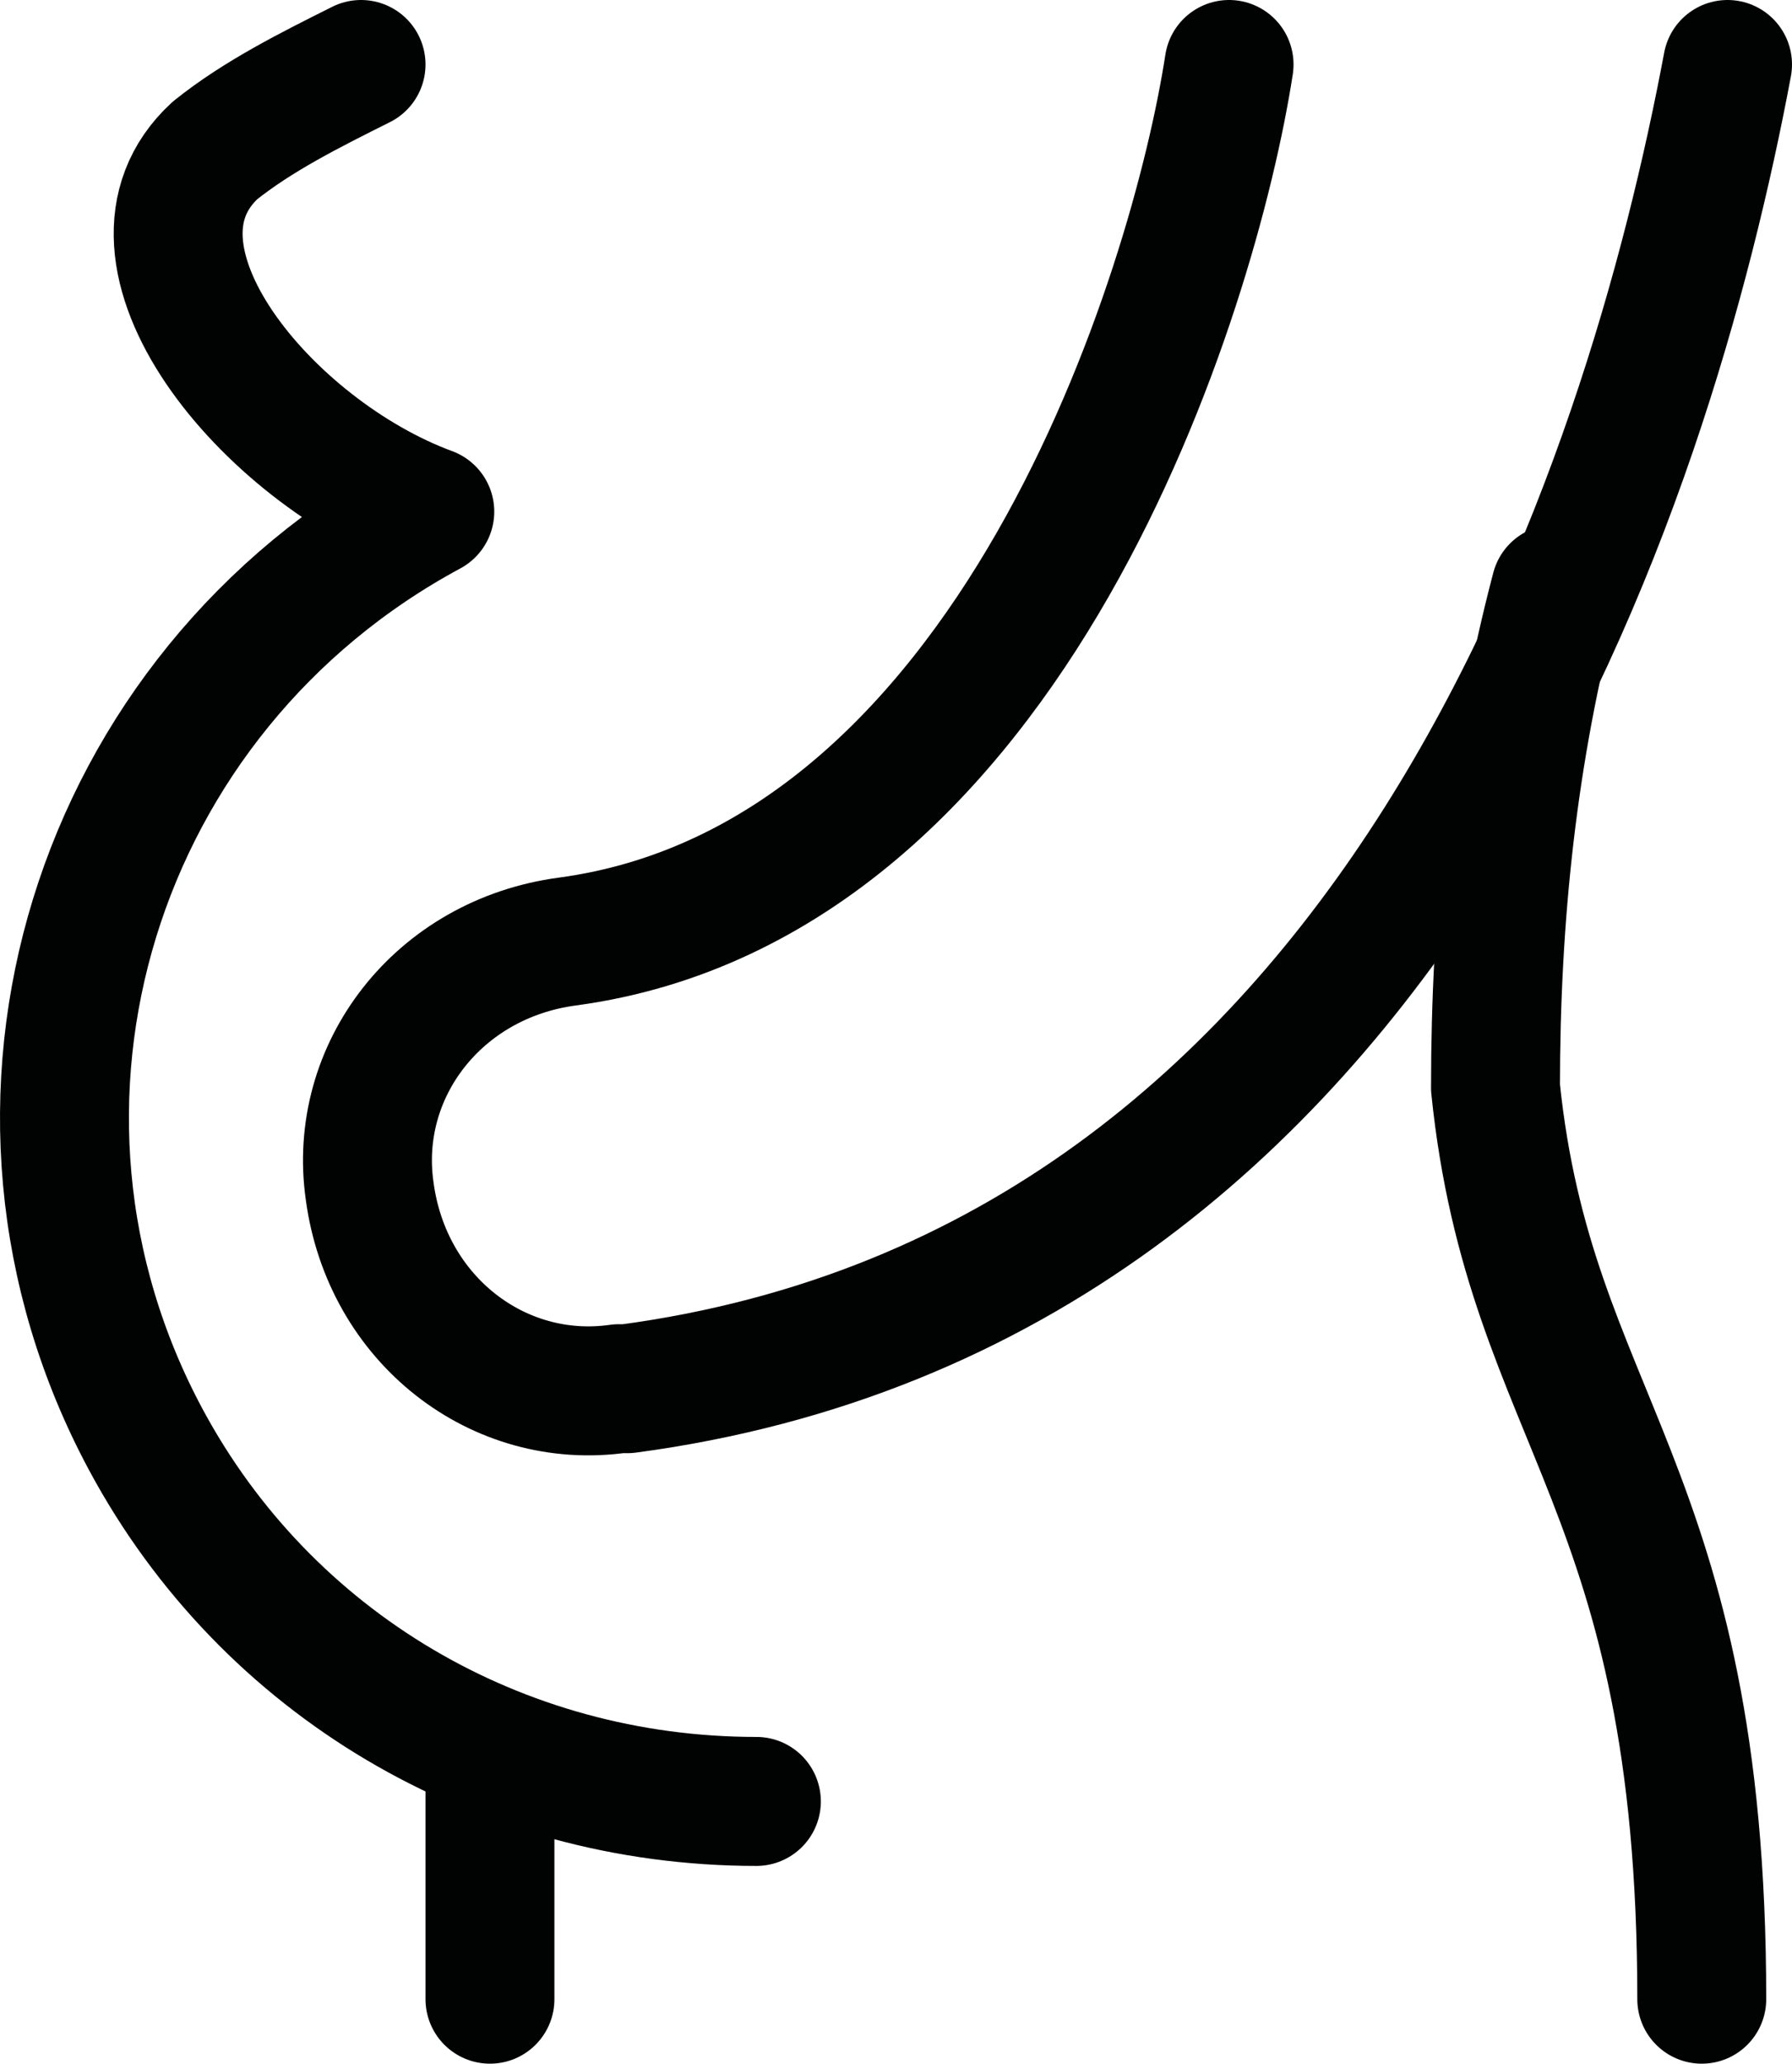
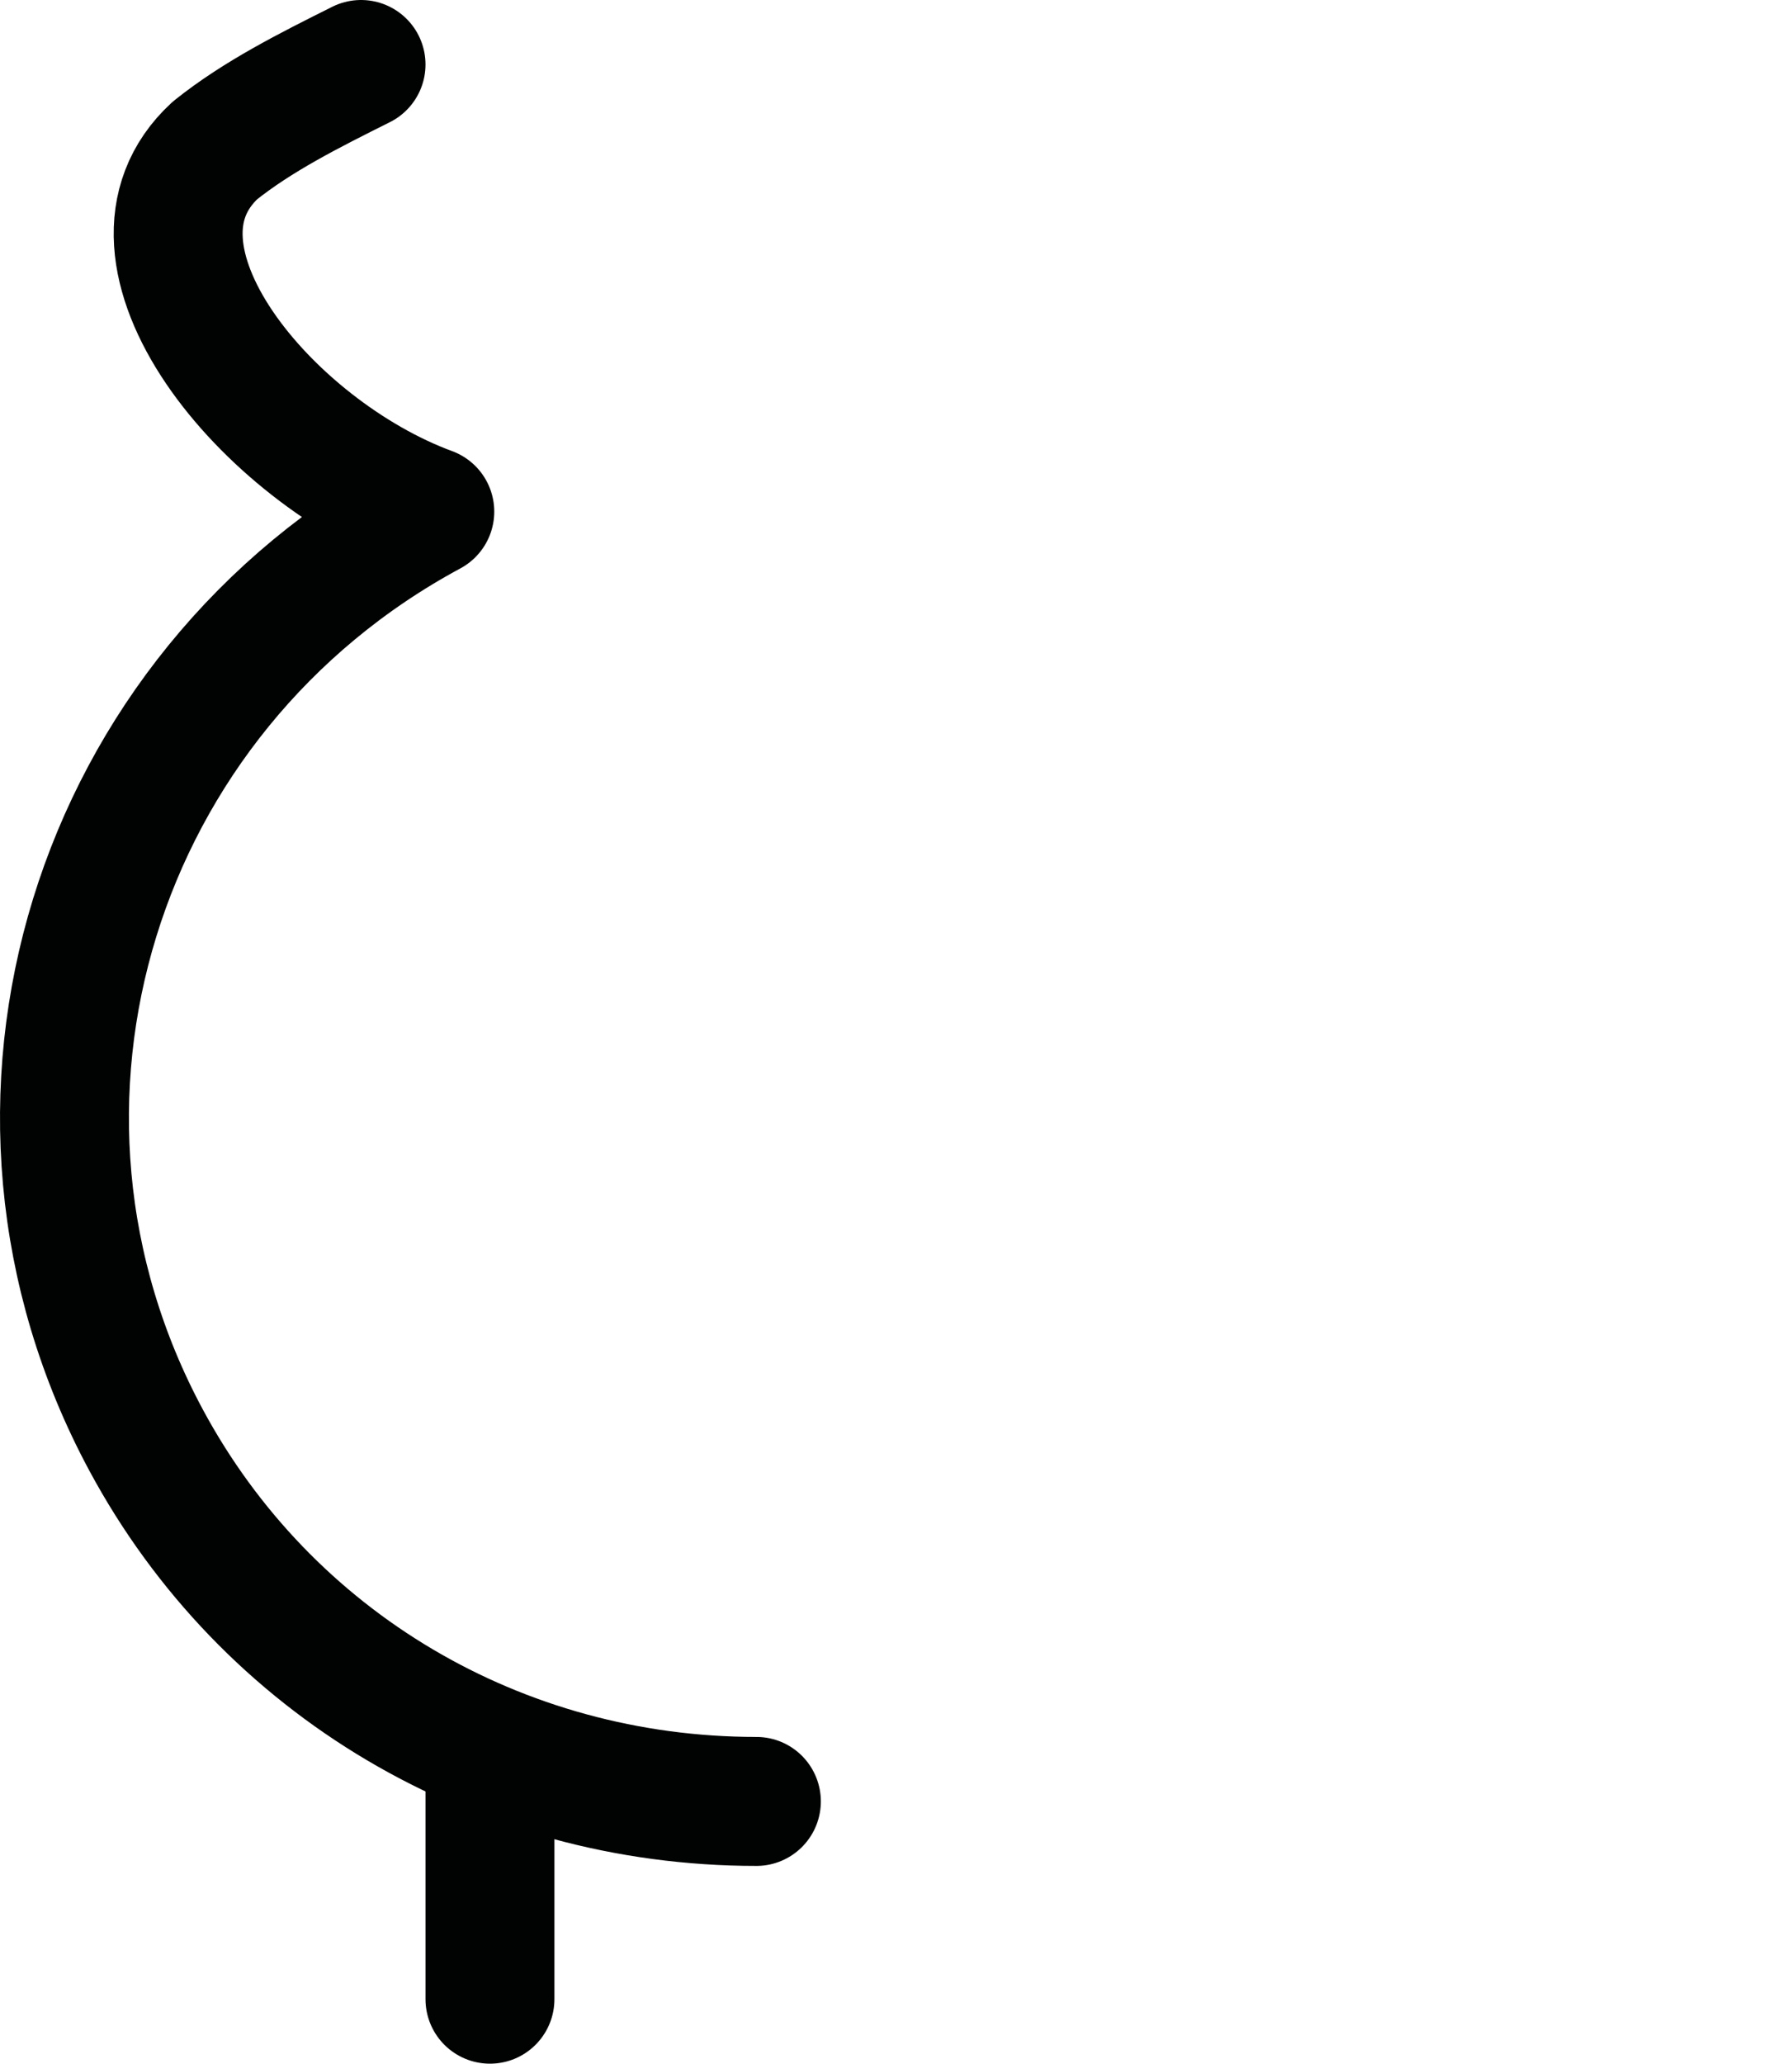
<svg xmlns="http://www.w3.org/2000/svg" id="a" data-name="Layer 1" viewBox="0 0 20.851 24">
-   <path id="b" data-name="Path 4224" d="m18.101,6.85c-.5,1.9-.7,3.8-.7,5.8.4,3.9,2.4,4.6,2.4,10.6" fill="none" stroke="#010202" stroke-linecap="round" stroke-linejoin="round" stroke-width="1.5" />
  <path id="c" data-name="Path 4225" d="m4.201.75c-.6.3-1.2.6-1.7,1-1.3,1.2.6,3.5,2.5,4.2C1.101,8.05-.399,12.85,1.701,16.75c1.4,2.6,4.1,4.2,7.1,4.2" fill="none" stroke="#010202" stroke-linecap="round" stroke-linejoin="round" stroke-width="1.5" />
  <line id="d" data-name="Line 1797" x1="5.701" y1="20.45" x2="5.701" y2="23.25" fill="none" stroke="#010202" stroke-linecap="round" stroke-linejoin="round" stroke-width="1.5" />
-   <path id="e" data-name="Path 4226" d="m20.101.75c-.9,4.8-3.8,14.2-12.8,15.4h-.1c-1.4.2-2.7-.8-2.9-2.3-.2-1.4.8-2.7,2.3-2.9h0c5.2-.7,7.3-7.6,7.7-10.2" fill="none" stroke="#010202" stroke-linecap="round" stroke-linejoin="round" stroke-width="1.5" />
</svg>